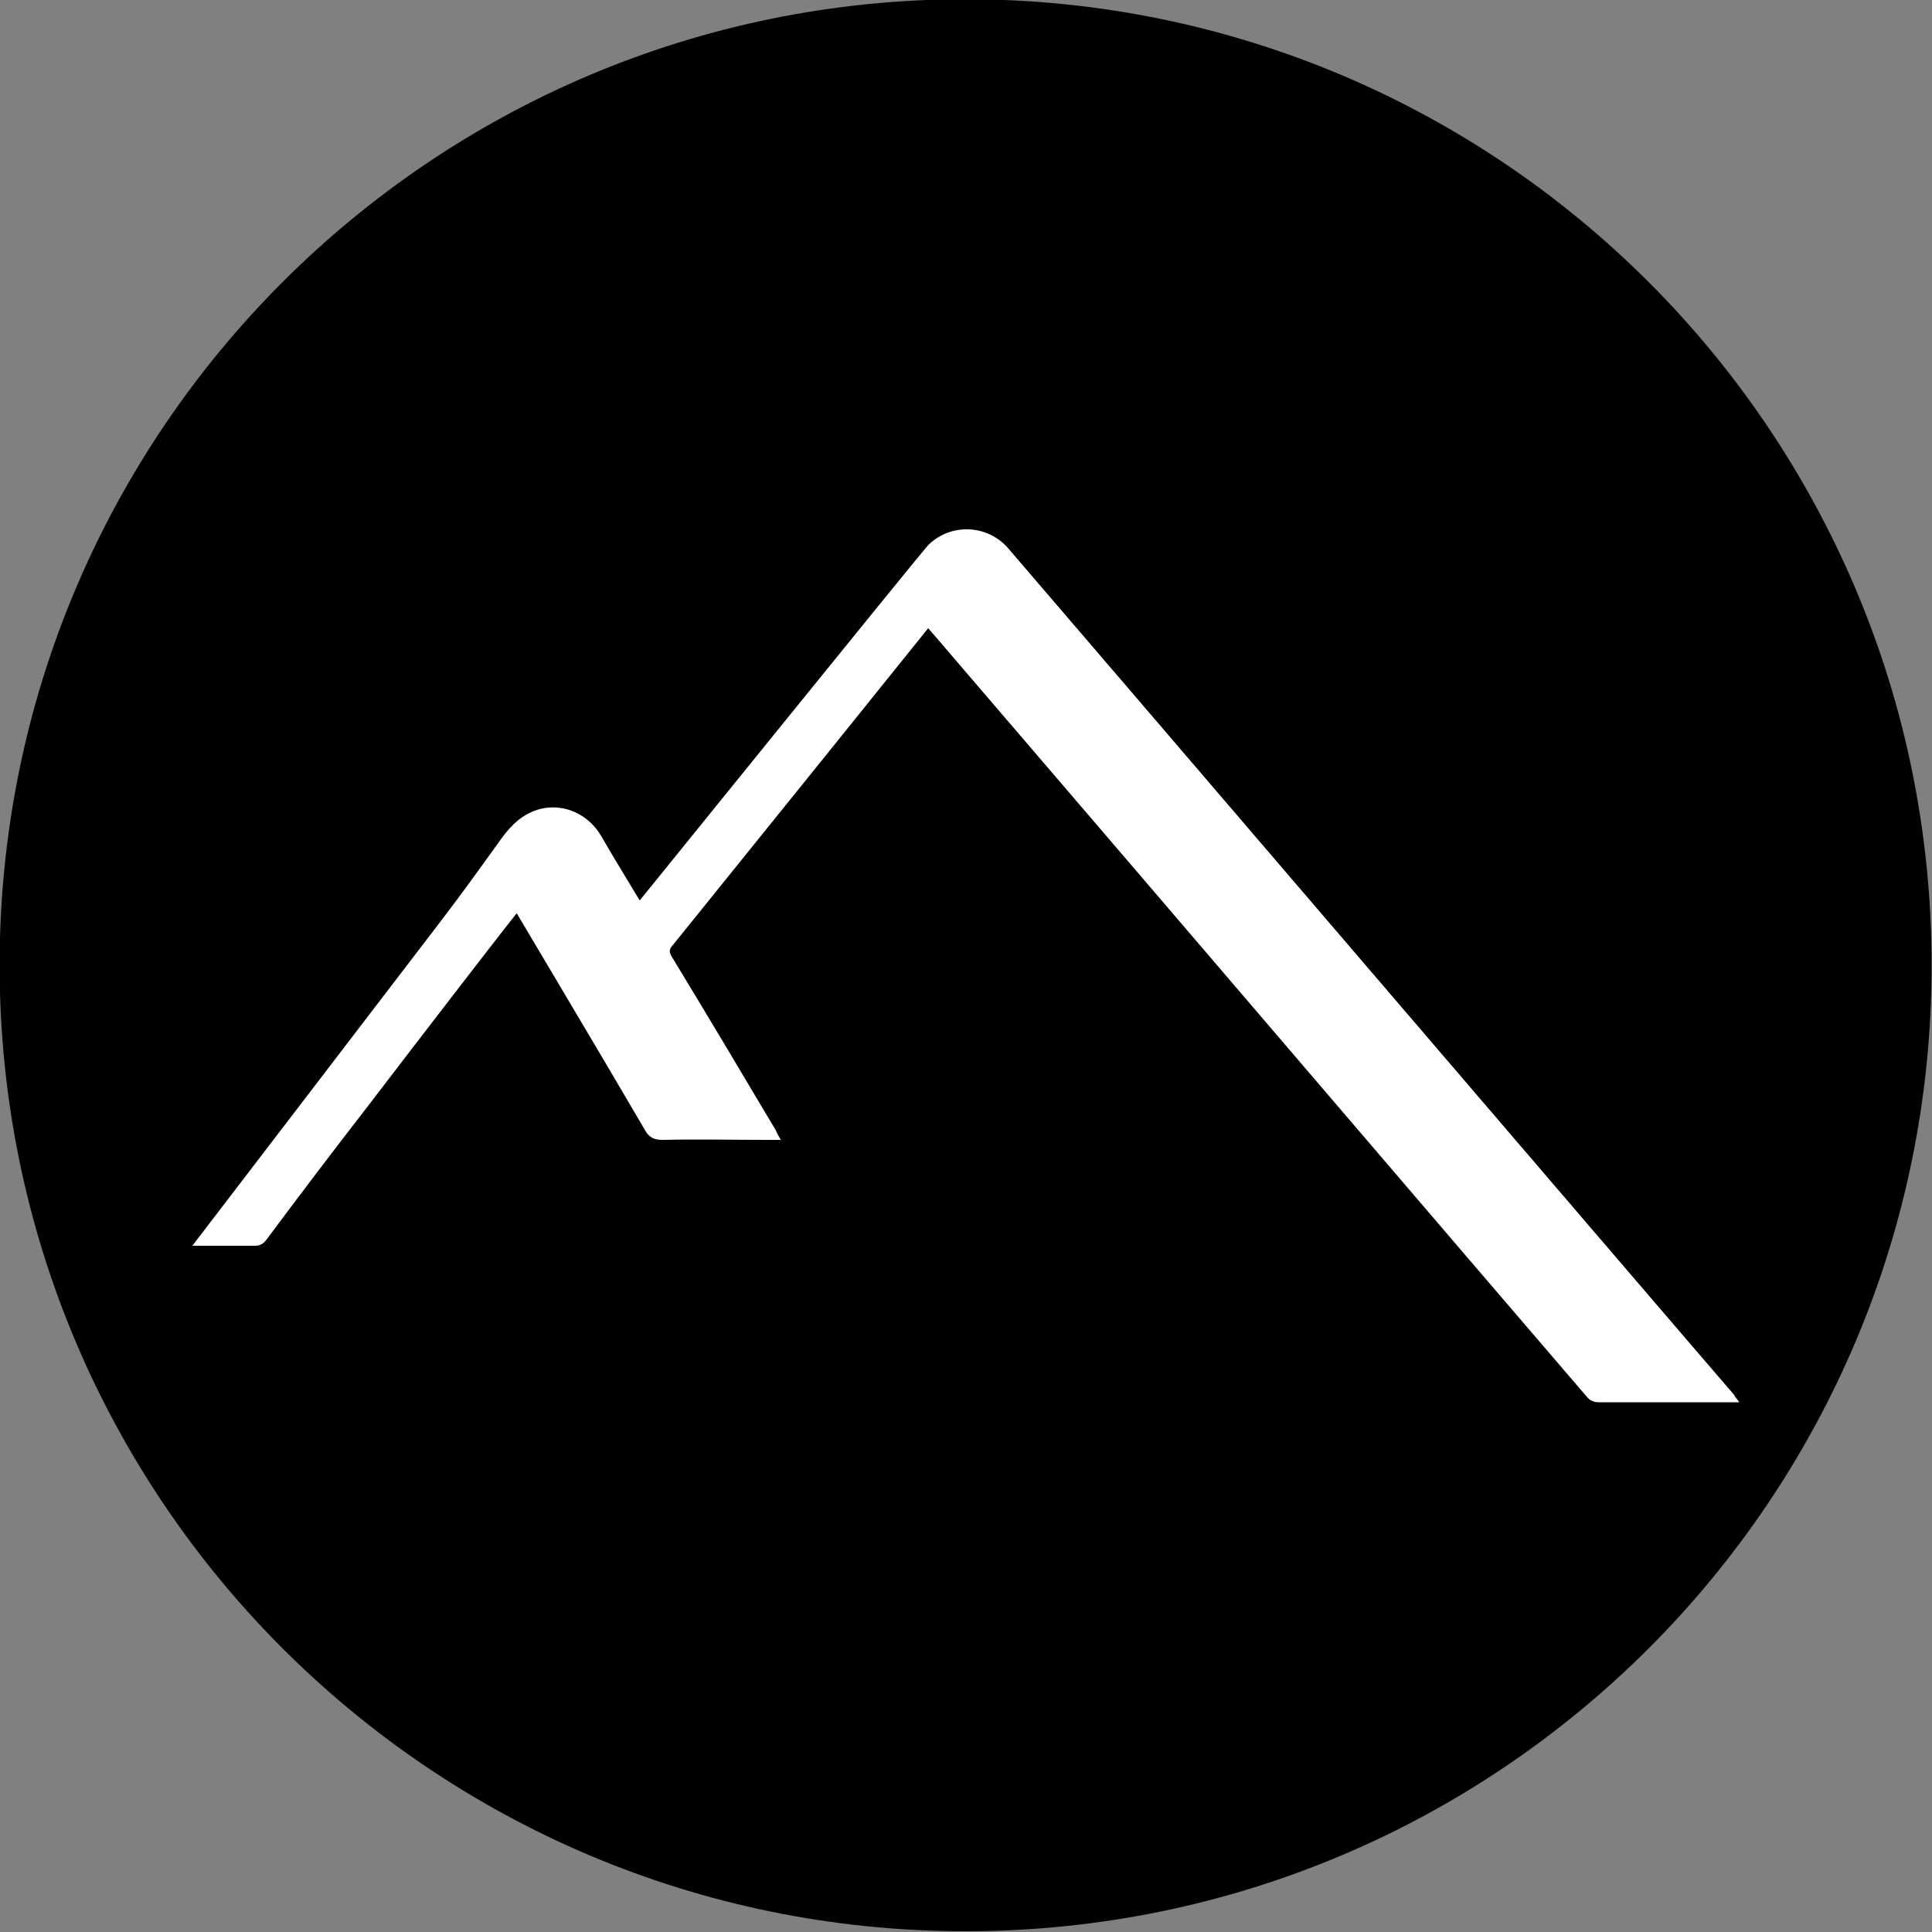
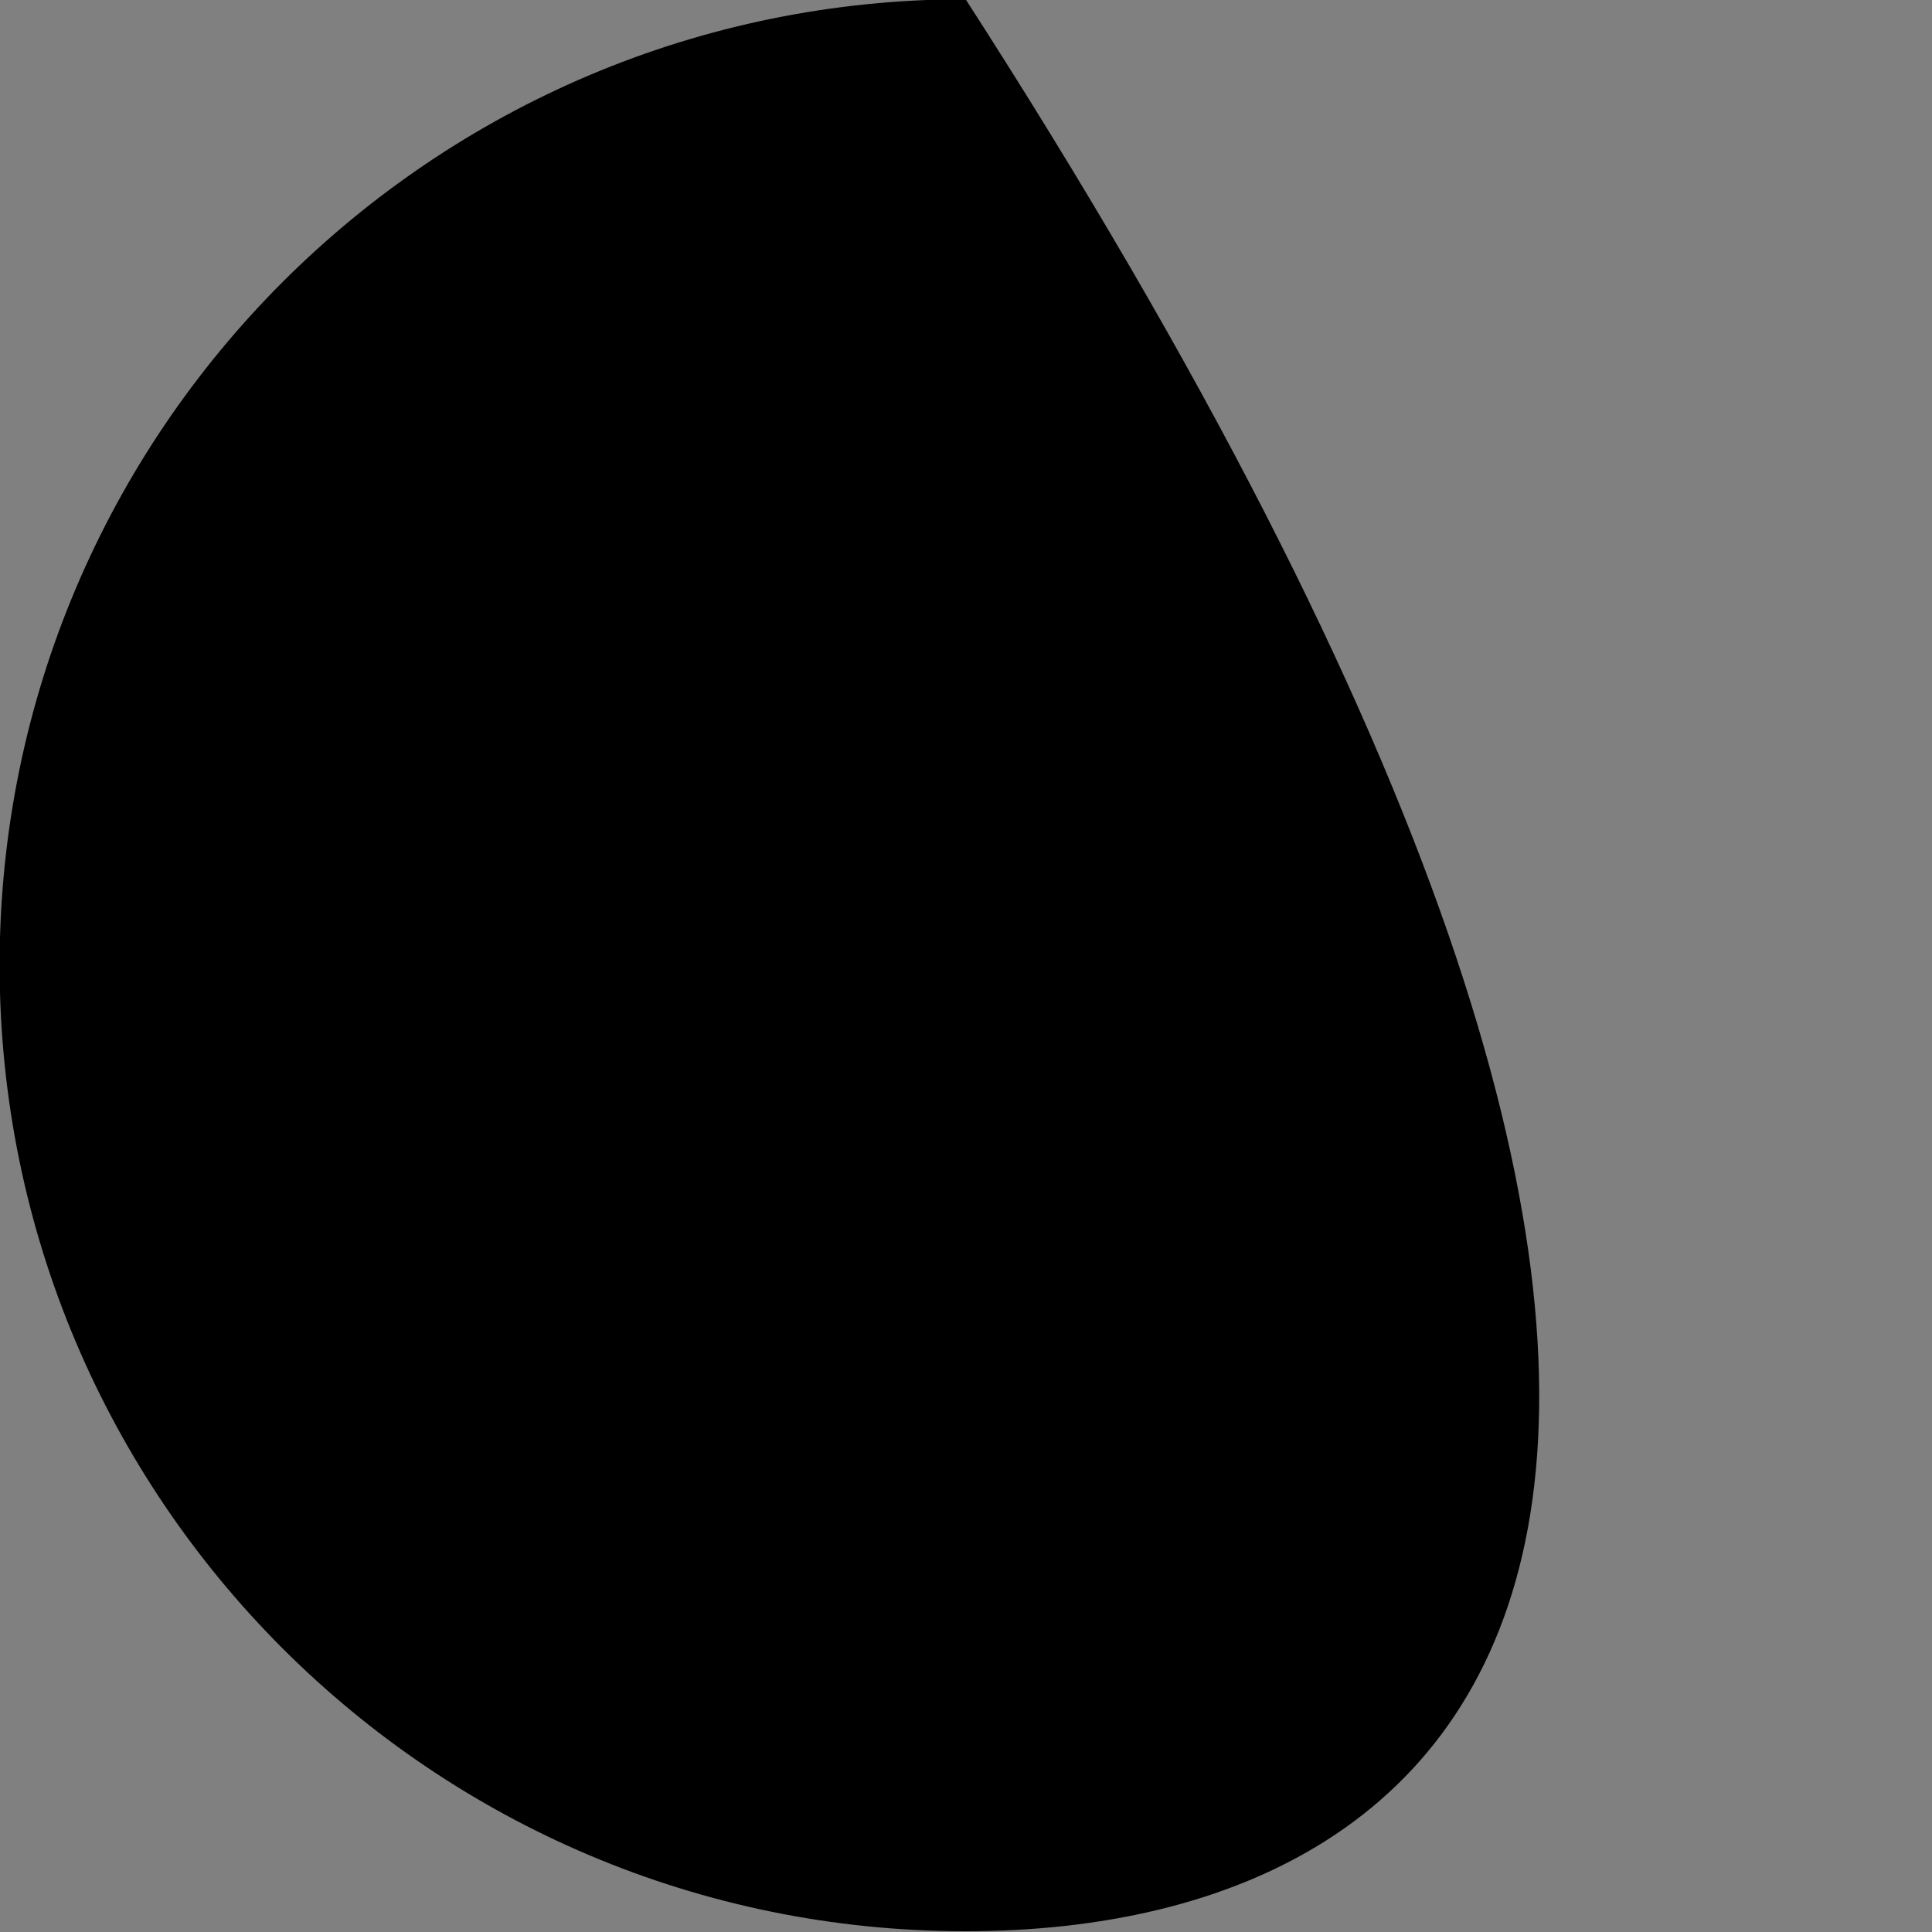
<svg xmlns="http://www.w3.org/2000/svg" id="Ebene_1" x="0px" y="0px" viewBox="0 0 500 500" style="enable-background:new 0 0 500 500;" xml:space="preserve">
  <rect x="0" y="0" width="500" height="500" fill="#808080" stroke="none" />
  <style type="text/css">	.st0{fill:#FFFFFF;stroke:#FFFFFF;stroke-miterlimit:10;}</style>
  <g>
-     <path d="M249.9,499.8L249.9,499.8c-138.1,0-250-111.9-250-250v0c0-138.1,111.9-250,250-250h0c138.1,0,250,111.9,250,250v0  C499.9,387.9,388,499.8,249.9,499.8z" />
+     <path d="M249.9,499.8L249.9,499.8c-138.1,0-250-111.9-250-250v0c0-138.1,111.9-250,250-250h0v0  C499.9,387.9,388,499.8,249.9,499.8z" />
  </g>
-   <path class="st0" d="M173.4,247.8c-0.9-1.5-0.7-2.4,0.4-3.6c19.8-24.5,64.1-79.5,66.4-82.4c0.5,0.5,17.2,20.1,25.4,29.6 c23.2,27,120.1,140.3,145.4,169.7c0.7,0.9,1.6,1.3,2.7,1.3c11.1,0,22.1,0,33.4,0c0.5,0,1.1,0,2,0c-0.4-0.5-0.5-0.7-0.7-1.1 c-16-18.5-180-210-187.8-219c-5.1-6-14.3-6.5-20-0.9c-1.6,1.6-72,88.7-75.1,92.5c-0.2-0.4-7.1-11.6-10.3-17.2 c-3.1-5.4-9.1-8.3-15.1-6.9c-4.4,1.1-7.4,4-10,7.6c-5.1,7.1-10.2,14.2-15.4,21c-19.8,25.9-62.2,81.3-63.9,83.5c5.4,0,10.3,0,15.2,0 c1.1,0,1.8-0.4,2.5-1.3c8.5-11.4,17.2-22.9,25.9-34.1c12.9-16.9,39-50.8,39.4-51c0.2,0.4,22.7,38.1,33.6,56.8c0.9,1.6,2,2.2,4,2.2 c9.1-0.2,18.3,0,27.4,0c0.7,0,1.3,0,2.4,0c-0.4-0.7-0.7-1.3-0.9-1.8C191.4,277.7,182.5,262.8,173.4,247.8z" />
</svg>